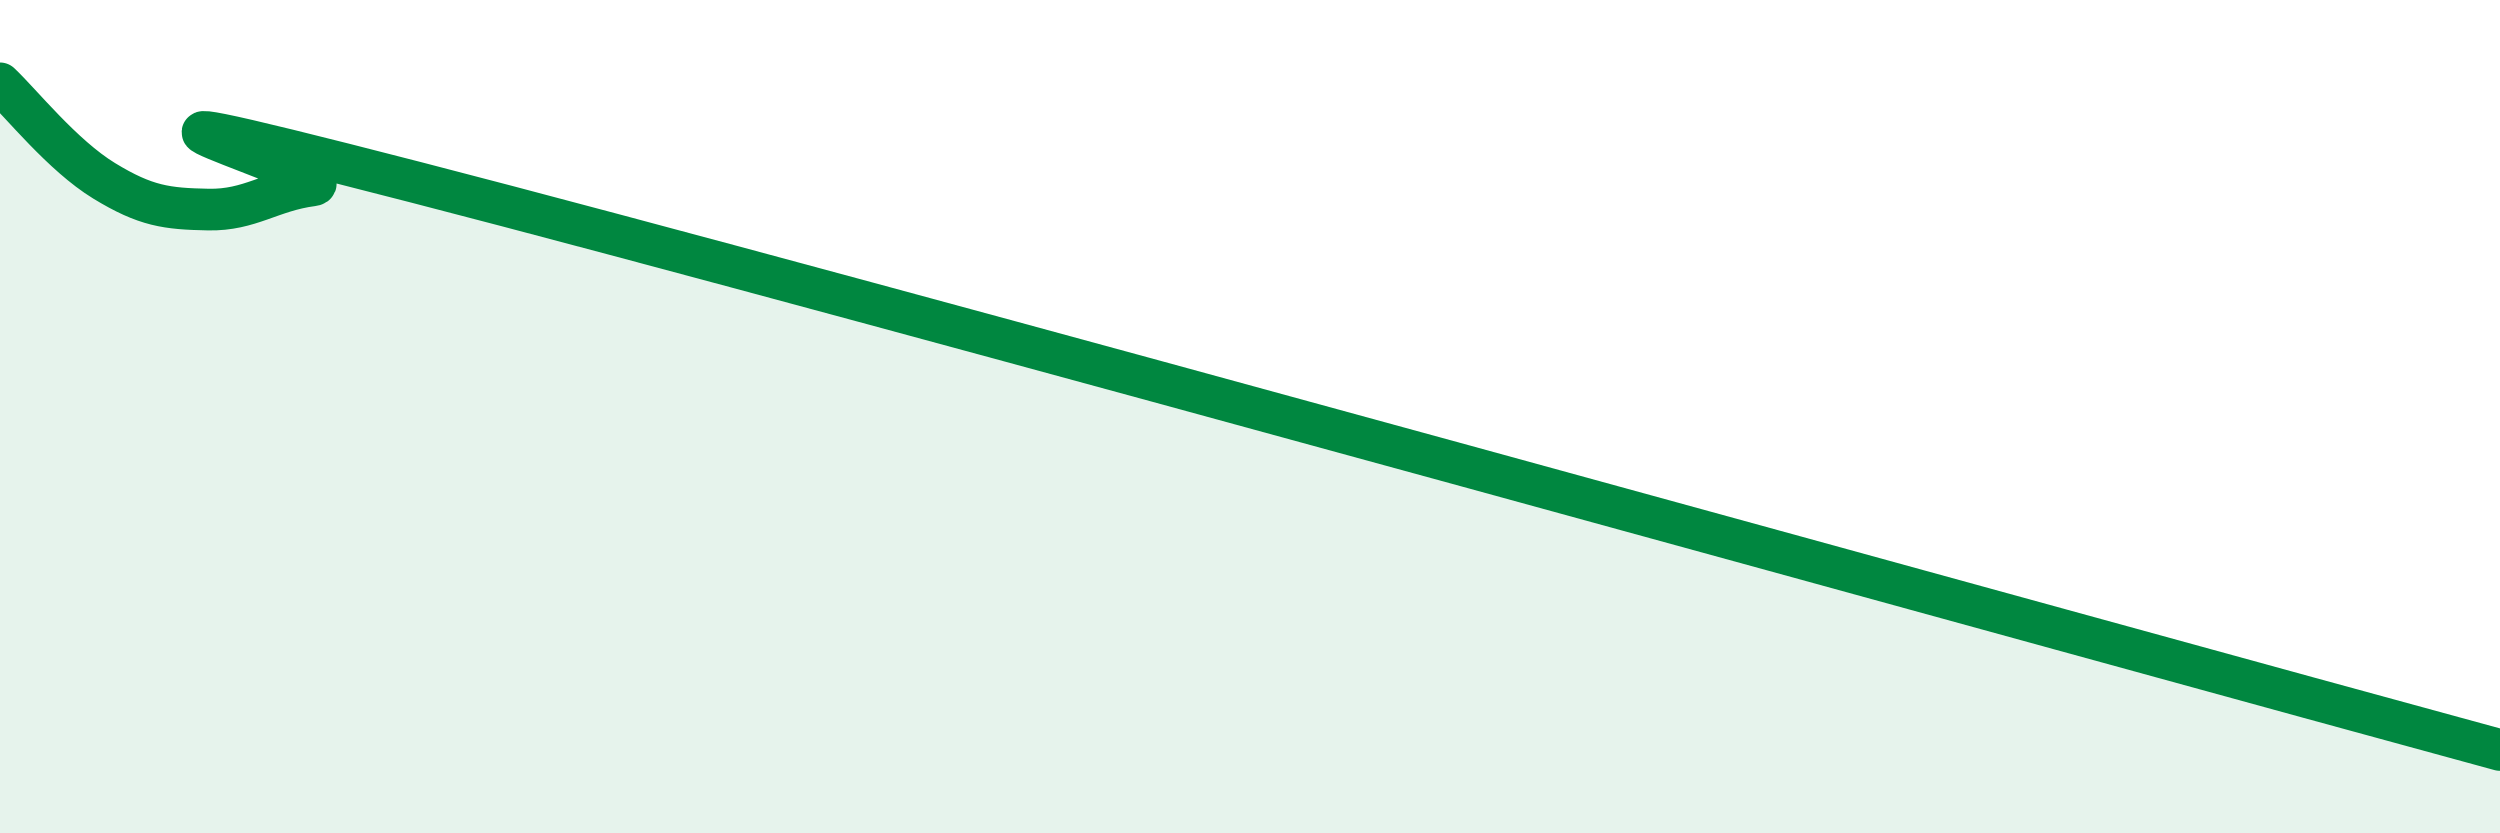
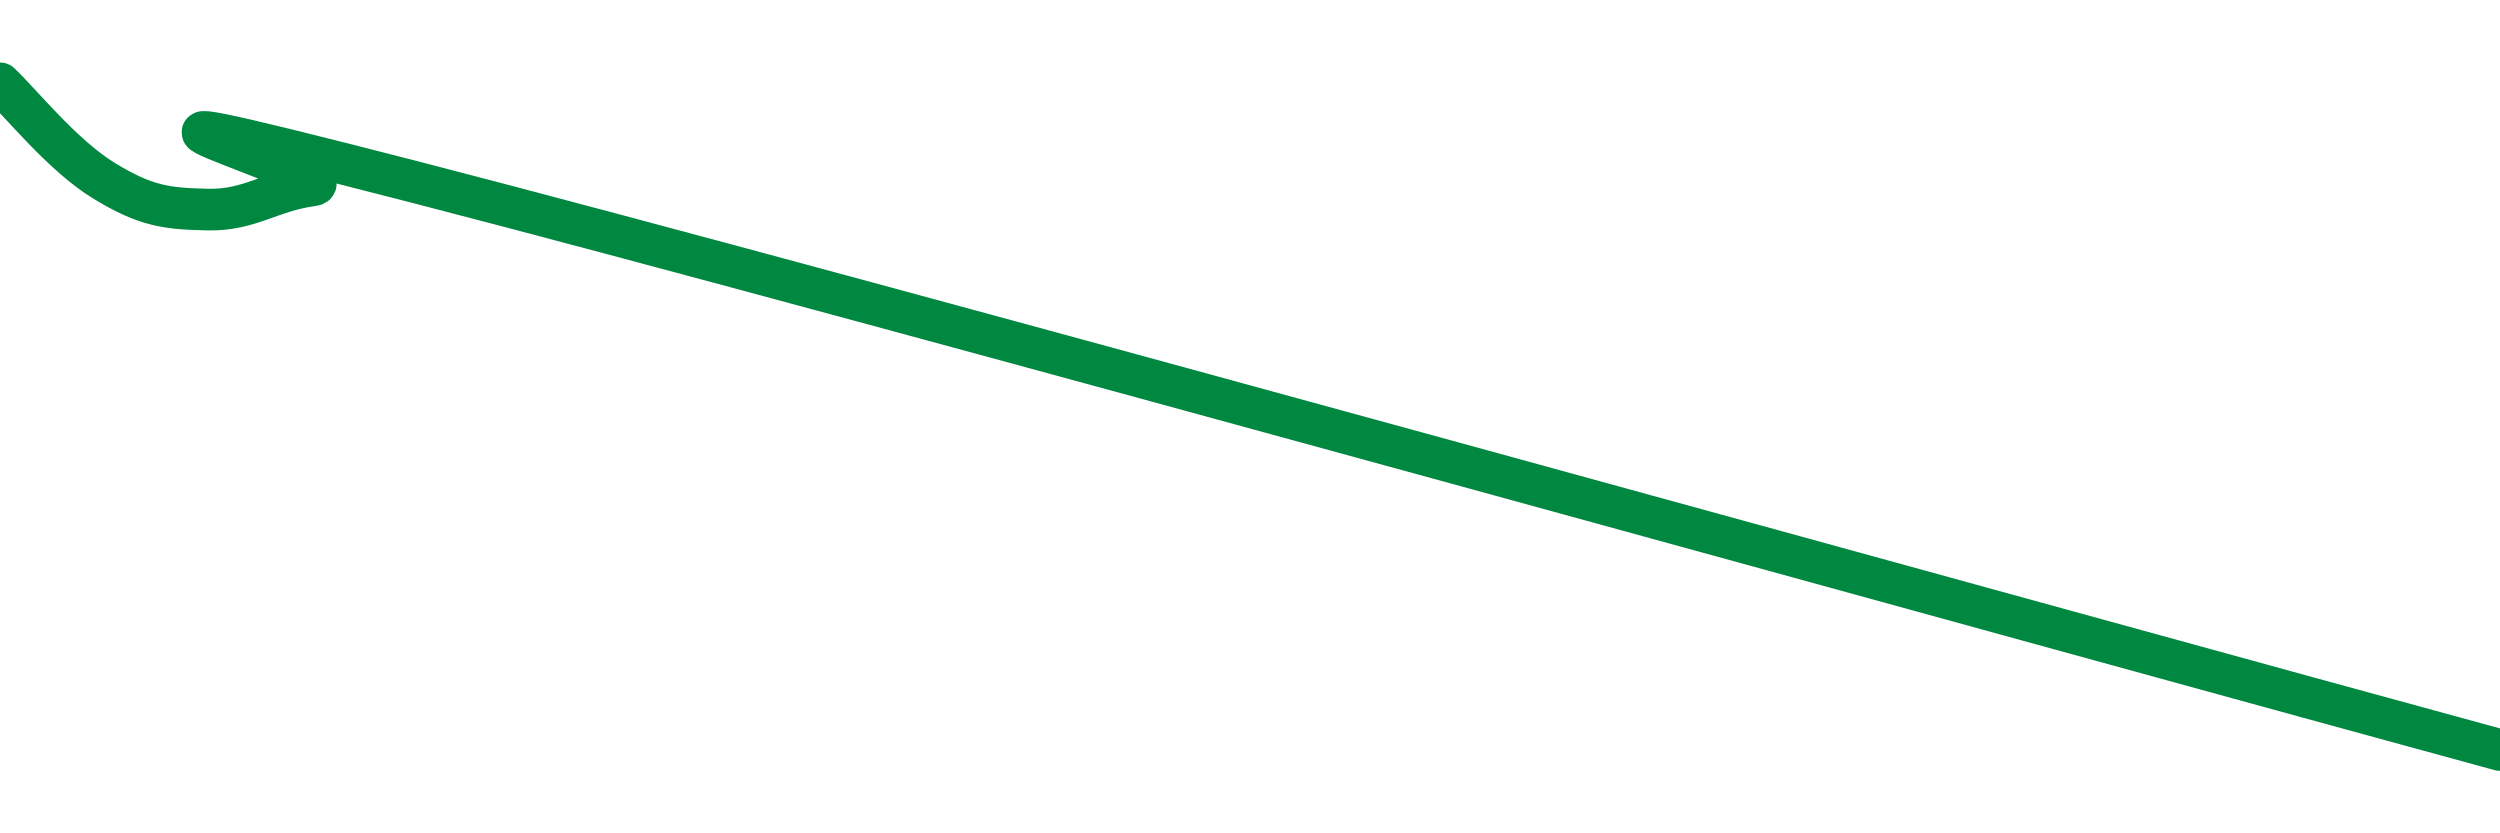
<svg xmlns="http://www.w3.org/2000/svg" width="60" height="20" viewBox="0 0 60 20">
-   <path d="M 0,2 C 0.5,2.47 1.5,3.73 2.5,4.34 C 3.5,4.95 4,5.01 5,5.03 C 6,5.05 6.5,4.58 7.5,4.45 C 8.5,4.32 -0.5,1.67 10,4.38 C 20.5,7.09 50,15.28 60,18L60 20L0 20Z" fill="#008740" opacity="0.1" stroke-linecap="round" stroke-linejoin="round" />
  <path d="M 0,2 C 0.5,2.47 1.5,3.73 2.5,4.34 C 3.5,4.95 4,5.01 5,5.03 C 6,5.05 6.5,4.58 7.5,4.45 C 8.5,4.32 -0.5,1.67 10,4.38 C 20.5,7.09 50,15.28 60,18" stroke="#008740" stroke-width="1" fill="none" stroke-linecap="round" stroke-linejoin="round" />
</svg>